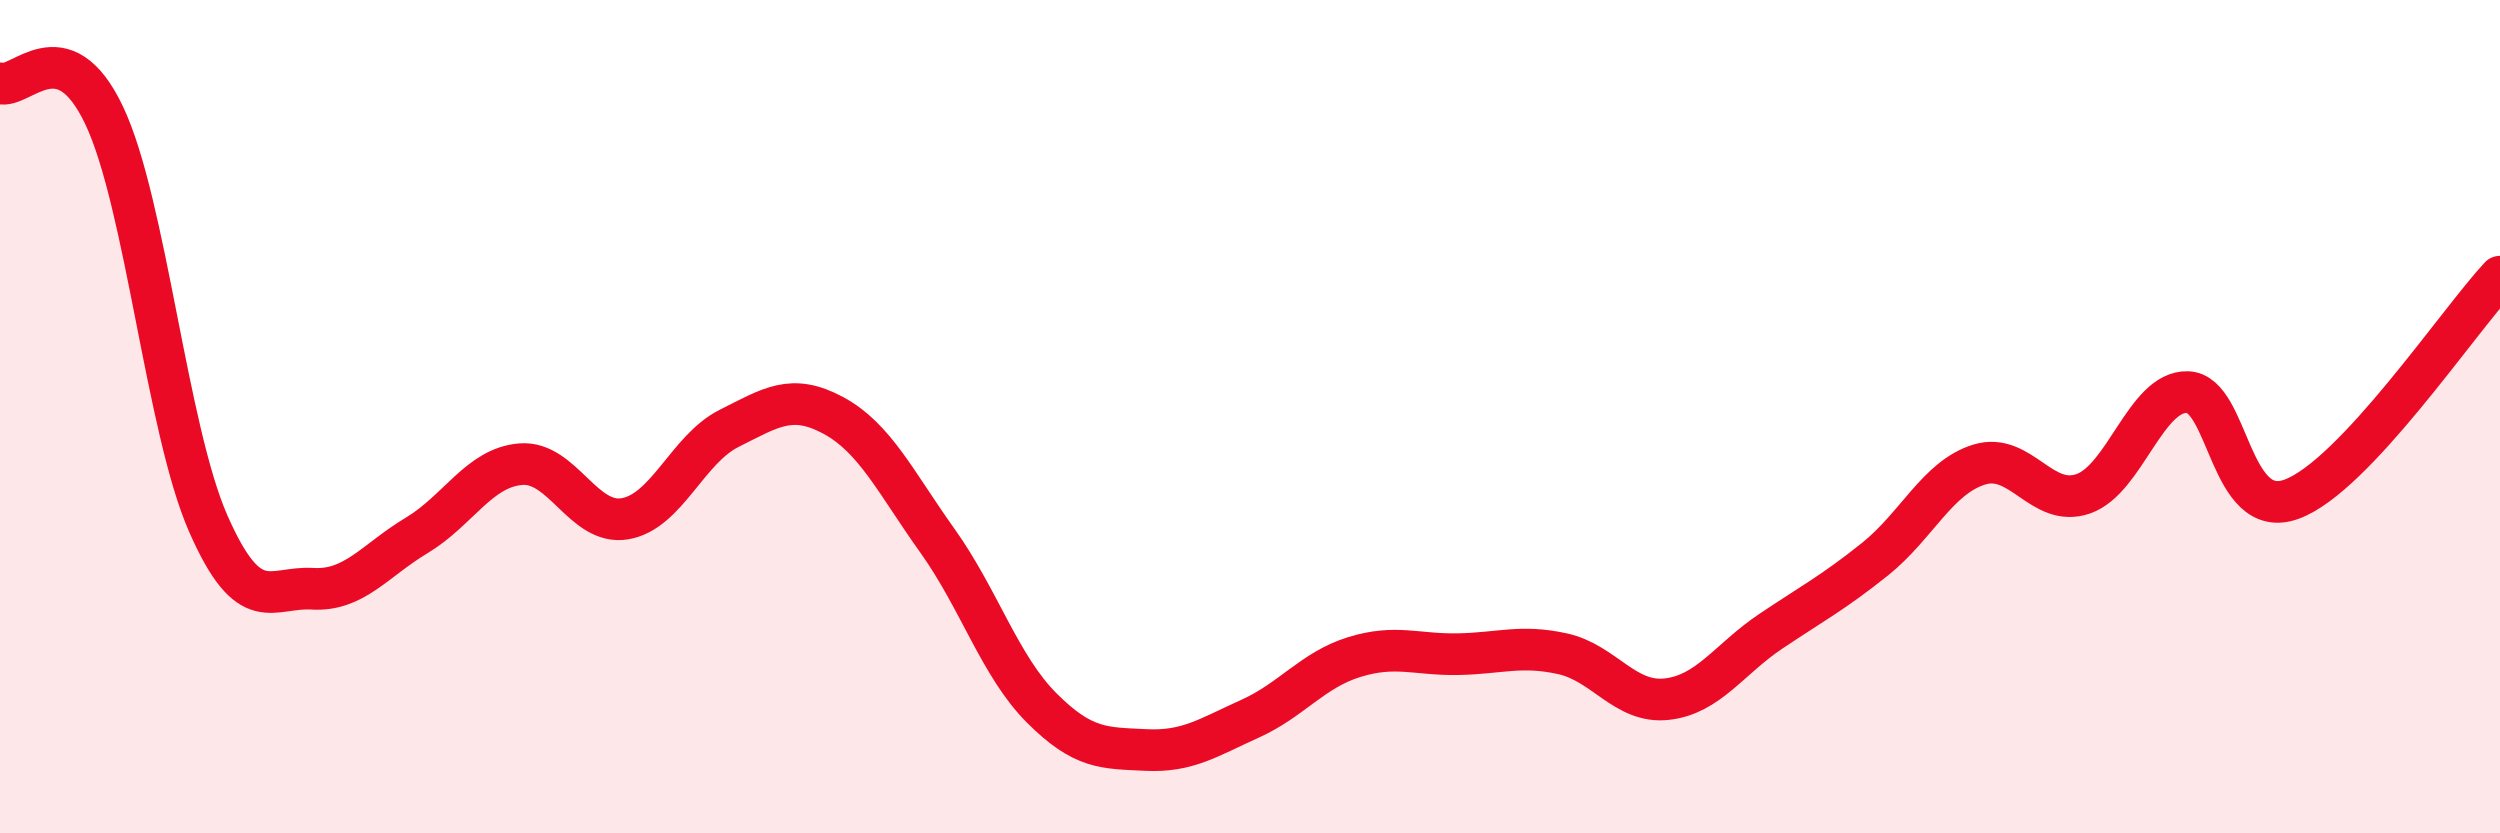
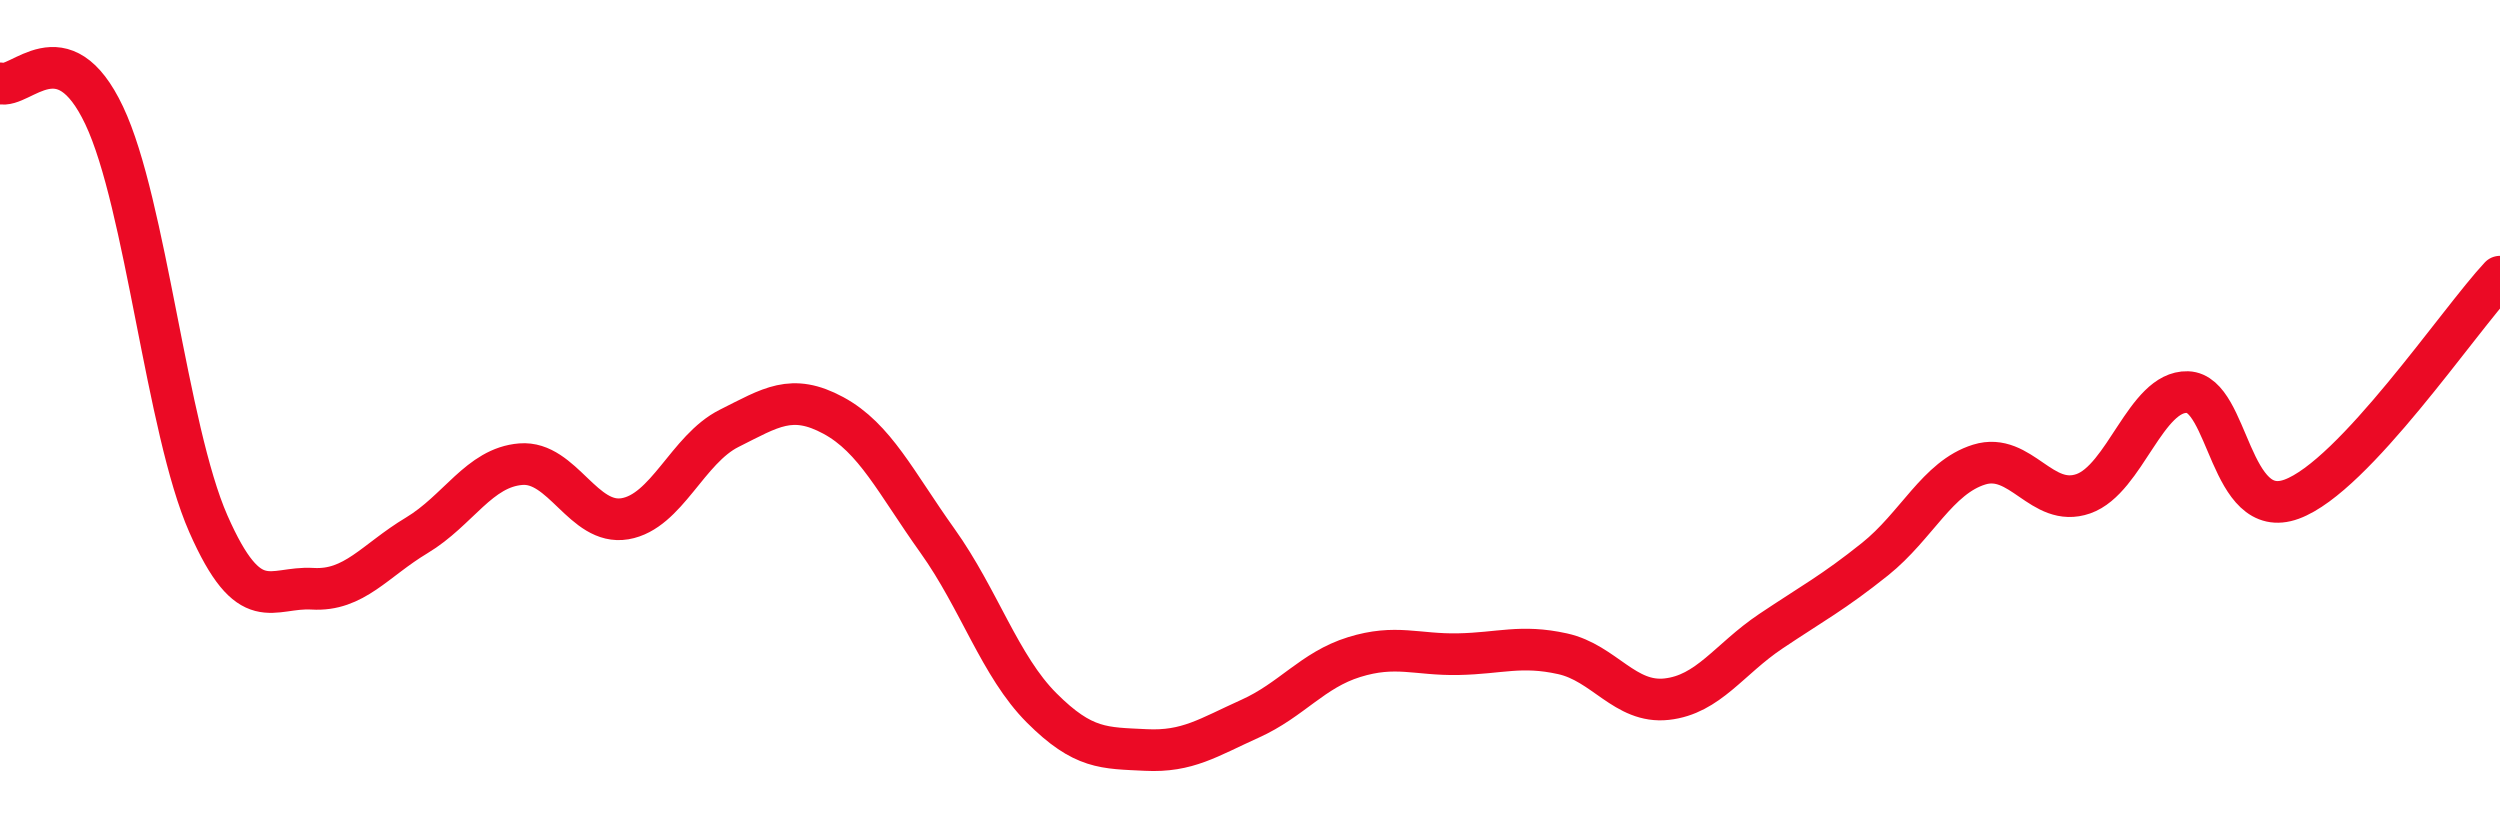
<svg xmlns="http://www.w3.org/2000/svg" width="60" height="20" viewBox="0 0 60 20">
-   <path d="M 0,2 C 0.5,2.15 1.5,0.66 2.5,2.77 C 3.5,4.88 4,10.3 5,12.57 C 6,14.84 6.5,14.07 7.5,14.13 C 8.5,14.19 9,13.45 10,12.85 C 11,12.25 11.5,11.22 12.5,11.14 C 13.5,11.06 14,12.62 15,12.45 C 16,12.28 16.5,10.78 17.5,10.28 C 18.5,9.78 19,9.43 20,9.97 C 21,10.51 21.5,11.58 22.5,12.98 C 23.5,14.38 24,15.99 25,16.99 C 26,17.99 26.5,17.95 27.5,18 C 28.5,18.05 29,17.7 30,17.25 C 31,16.8 31.5,16.08 32.5,15.77 C 33.5,15.46 34,15.72 35,15.7 C 36,15.68 36.5,15.47 37.5,15.69 C 38.5,15.91 39,16.89 40,16.78 C 41,16.67 41.5,15.82 42.5,15.15 C 43.5,14.48 44,14.22 45,13.42 C 46,12.62 46.5,11.46 47.5,11.15 C 48.5,10.84 49,12.2 50,11.85 C 51,11.5 51.5,9.38 52.5,9.41 C 53.5,9.44 53.5,12.53 55,11.98 C 56.5,11.43 59,7.71 60,6.64L60 20L0 20Z" fill="#EB0A25" opacity="0.1" stroke-linecap="round" stroke-linejoin="round" />
  <path d="M 0,2 C 0.5,2.15 1.5,0.66 2.5,2.77 C 3.5,4.88 4,10.3 5,12.57 C 6,14.84 6.5,14.07 7.5,14.13 C 8.5,14.19 9,13.45 10,12.85 C 11,12.25 11.5,11.22 12.5,11.14 C 13.5,11.06 14,12.62 15,12.45 C 16,12.28 16.5,10.78 17.5,10.28 C 18.5,9.78 19,9.43 20,9.97 C 21,10.51 21.5,11.58 22.5,12.98 C 23.5,14.38 24,15.99 25,16.99 C 26,17.99 26.5,17.95 27.5,18 C 28.5,18.05 29,17.7 30,17.25 C 31,16.8 31.5,16.08 32.5,15.77 C 33.5,15.46 34,15.72 35,15.7 C 36,15.68 36.5,15.47 37.5,15.69 C 38.5,15.91 39,16.89 40,16.78 C 41,16.67 41.5,15.82 42.5,15.15 C 43.5,14.48 44,14.22 45,13.42 C 46,12.62 46.5,11.46 47.5,11.15 C 48.5,10.84 49,12.2 50,11.85 C 51,11.5 51.5,9.38 52.5,9.41 C 53.5,9.44 53.5,12.53 55,11.98 C 56.5,11.43 59,7.71 60,6.64" stroke="#EB0A25" stroke-width="1" fill="none" stroke-linecap="round" stroke-linejoin="round" />
</svg>